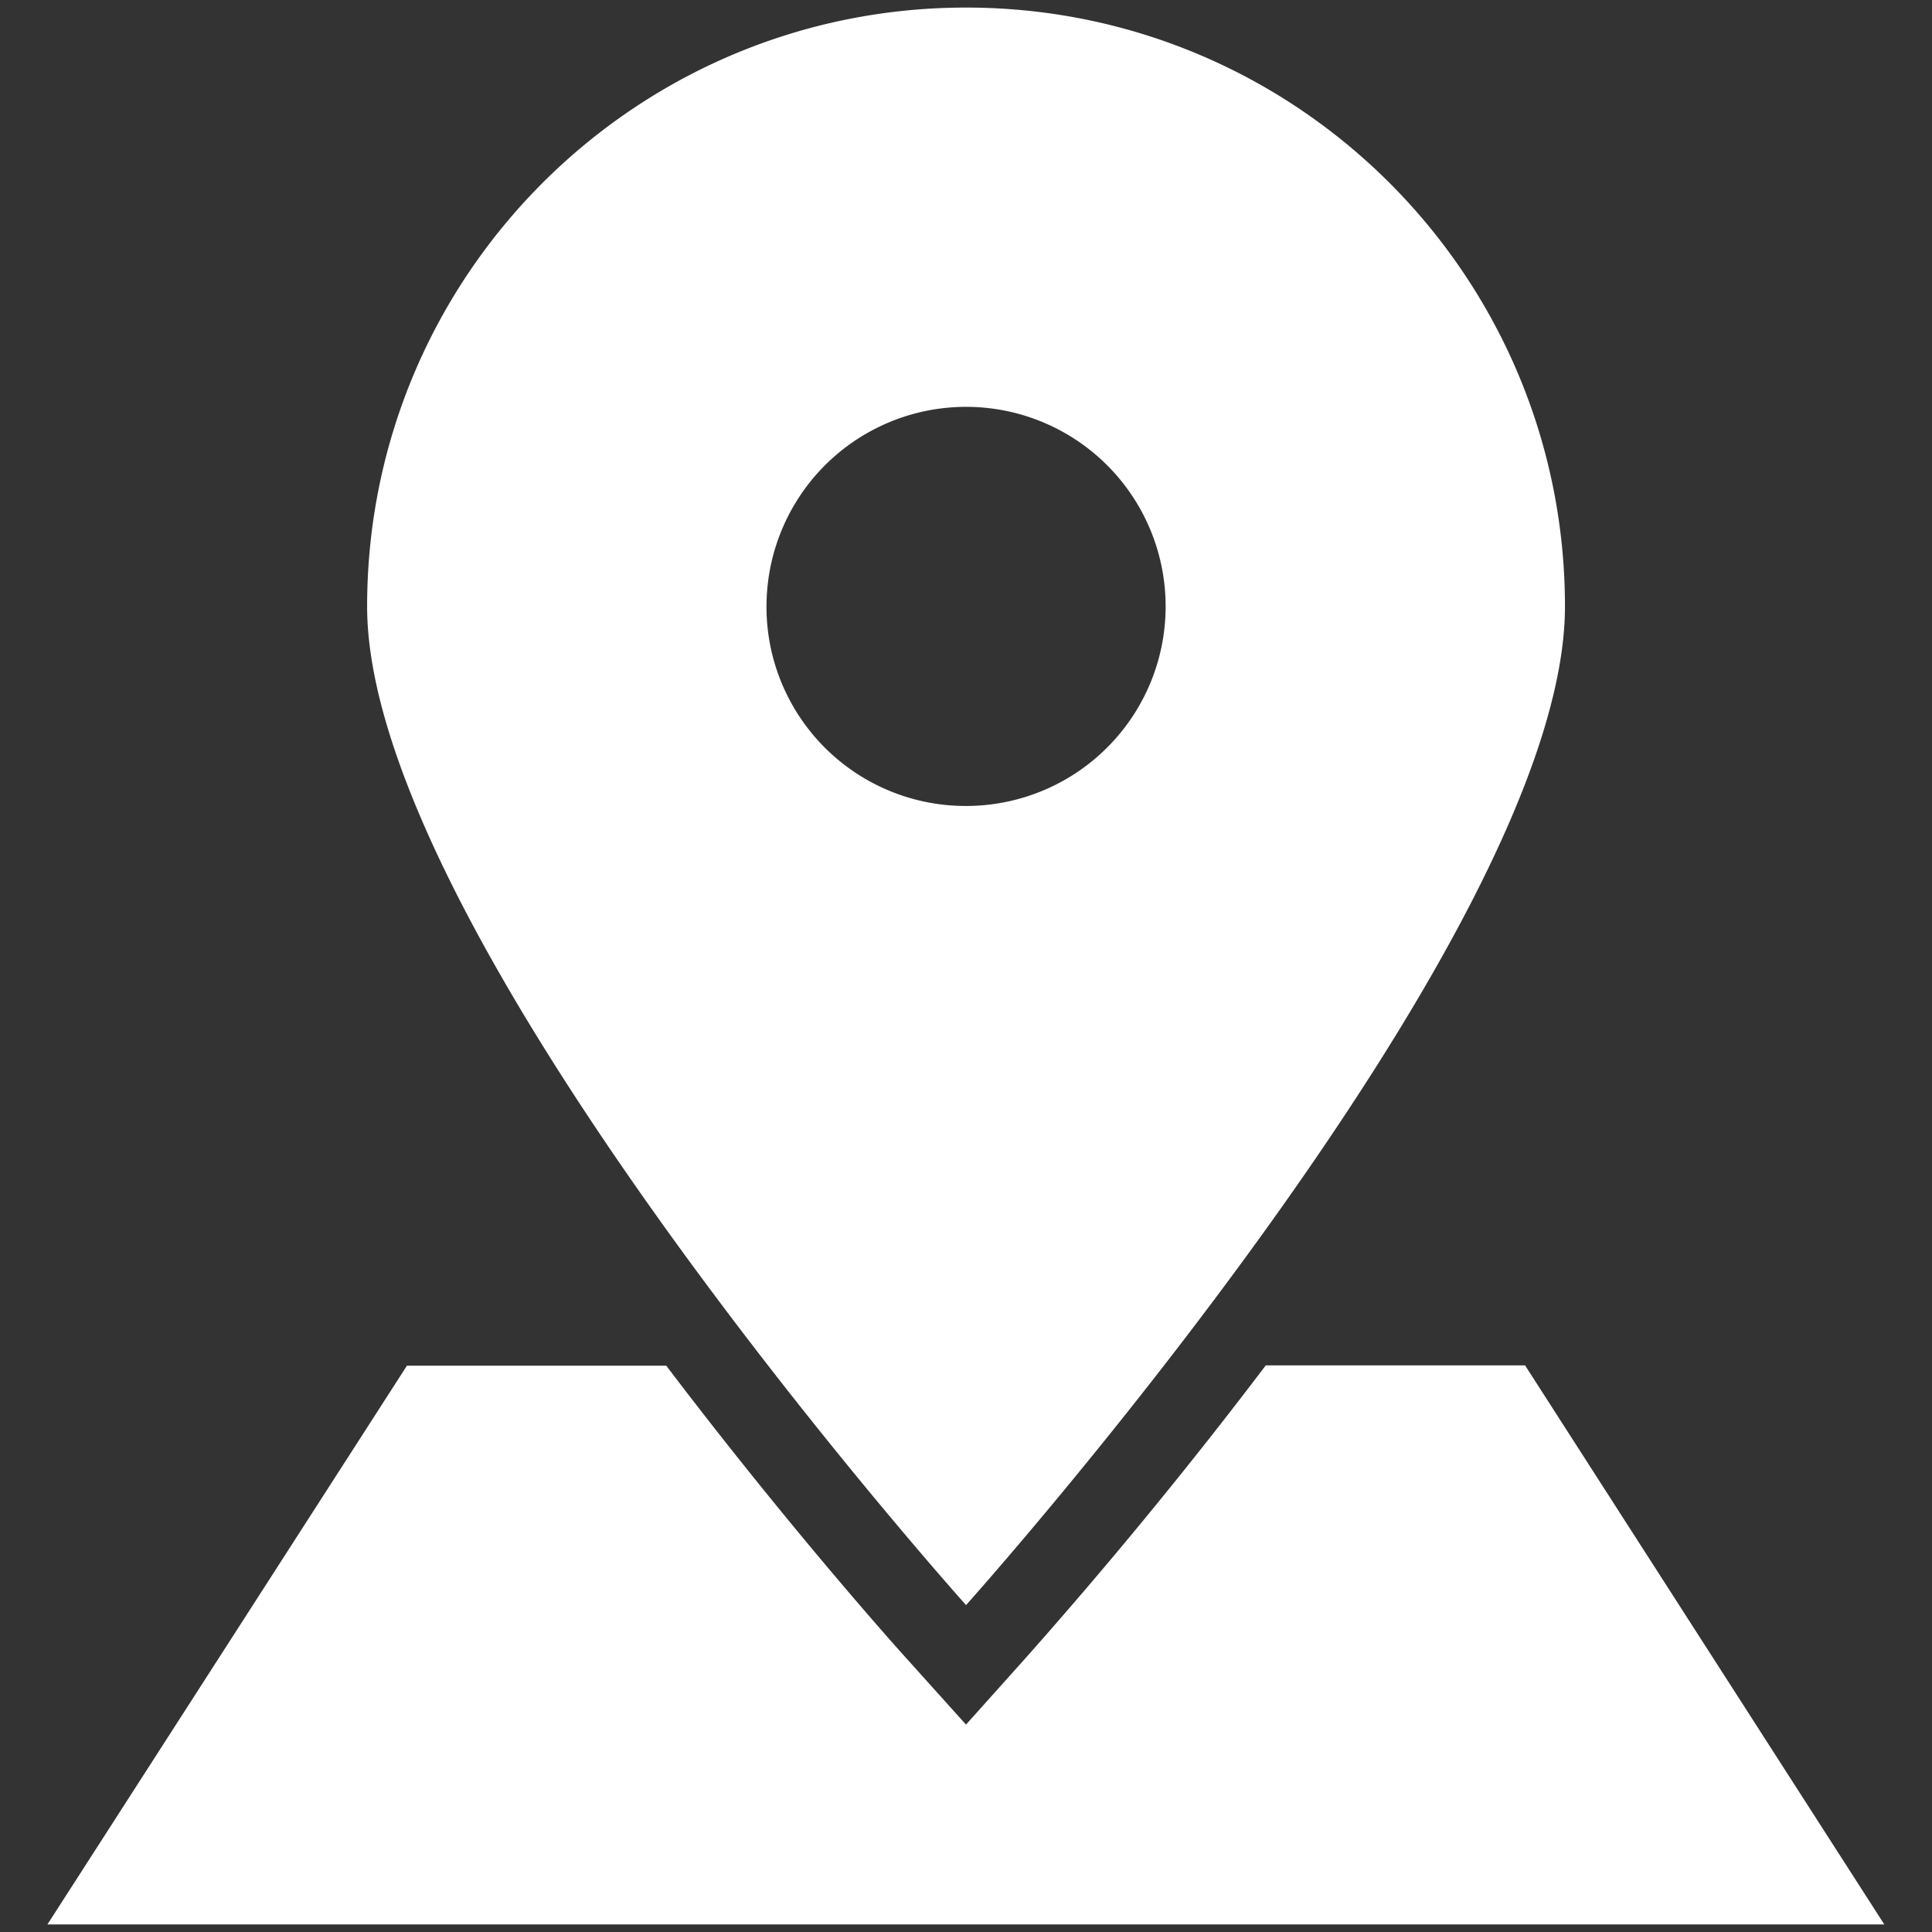
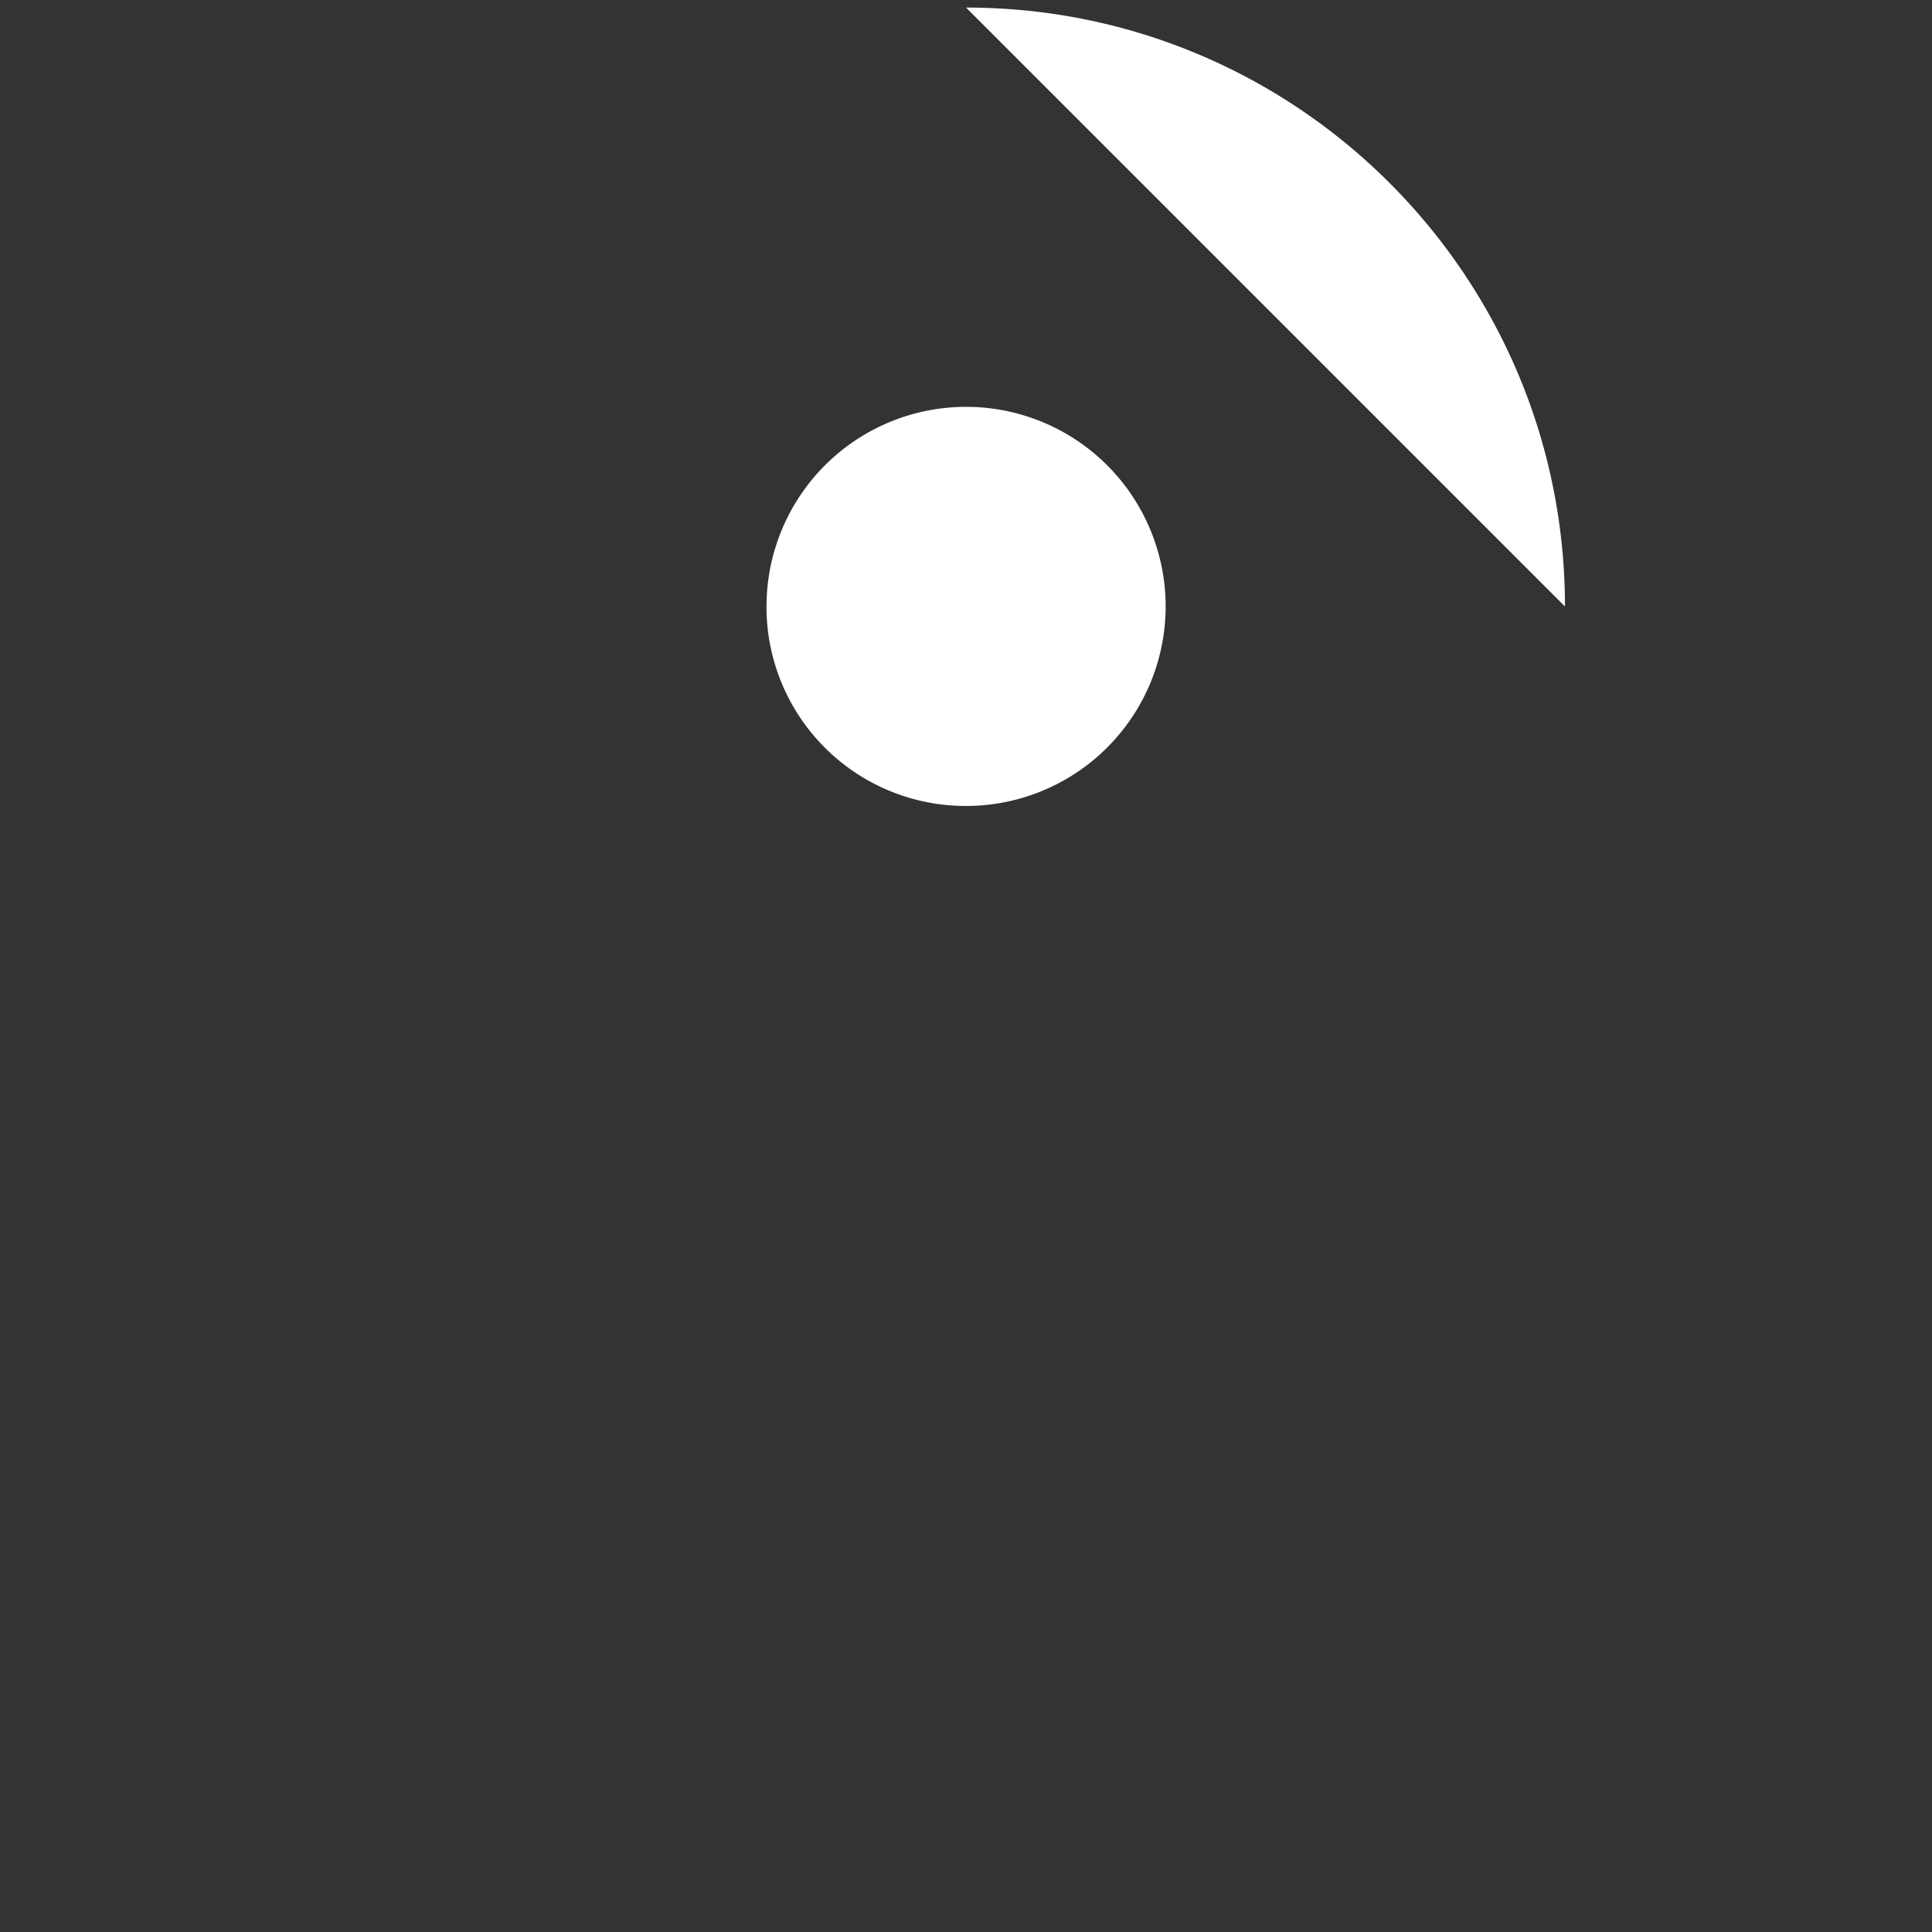
<svg xmlns="http://www.w3.org/2000/svg" width="48" height="48" fill="none" viewBox="0 0 48 48">
  <rect x="0" y="0" width="48" height="48" fill="#333333" stroke="none" />
-   <path fill="#fff" d="M38.881 15.068c0-8.22-6.66-14.88-14.88-14.88s-14.88 6.66-14.88 14.88 14.88 24.81 14.88 24.81 14.88-16.59 14.88-24.81Zm-19.837 0A4.958 4.958 0 1 1 24 20.024a4.948 4.948 0 0 1-4.957-4.957Z" />
-   <path fill="#fff" d="M37.89 33.922h-6.442a121.488 121.488 0 0 1-5.97 7.275L24 42.847l-1.477-1.642c-.623-.69-3.143-3.548-5.97-7.275H10.11L1.178 47.812h45.637l-8.925-13.89Z" />
+   <path fill="#fff" d="M38.881 15.068c0-8.22-6.66-14.88-14.88-14.88Zm-19.837 0A4.958 4.958 0 1 1 24 20.024a4.948 4.948 0 0 1-4.957-4.957Z" />
</svg>